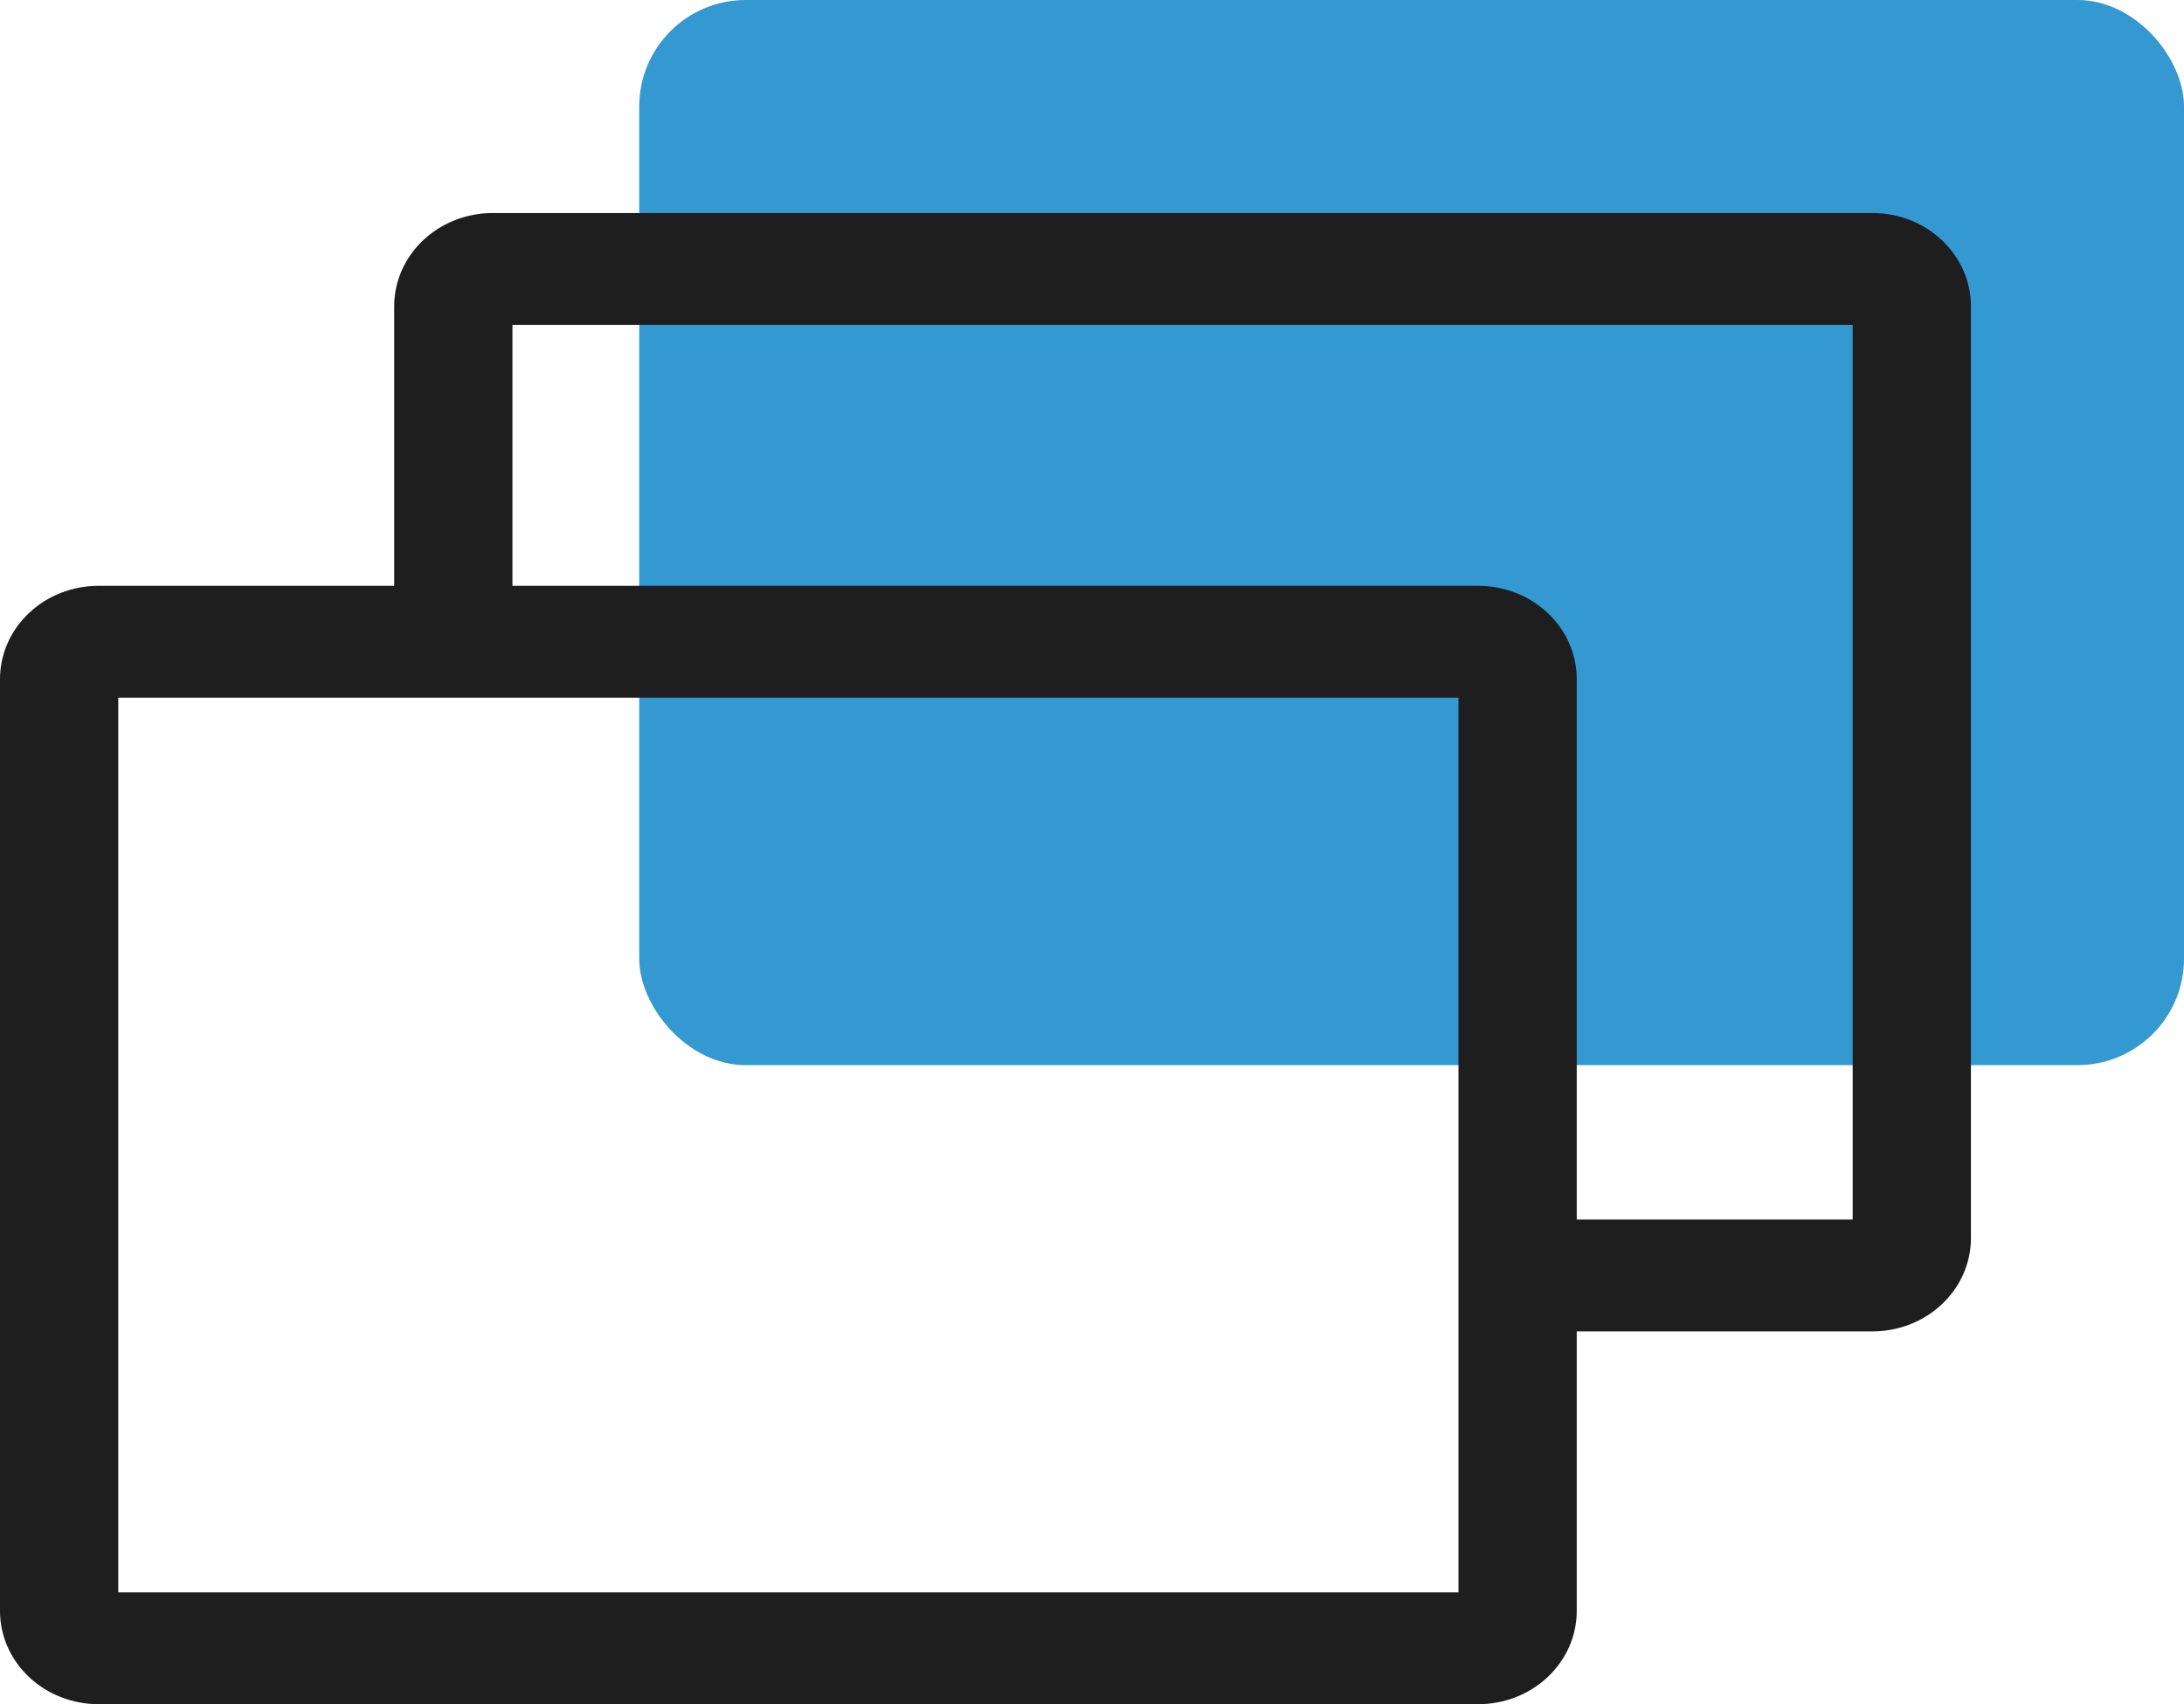
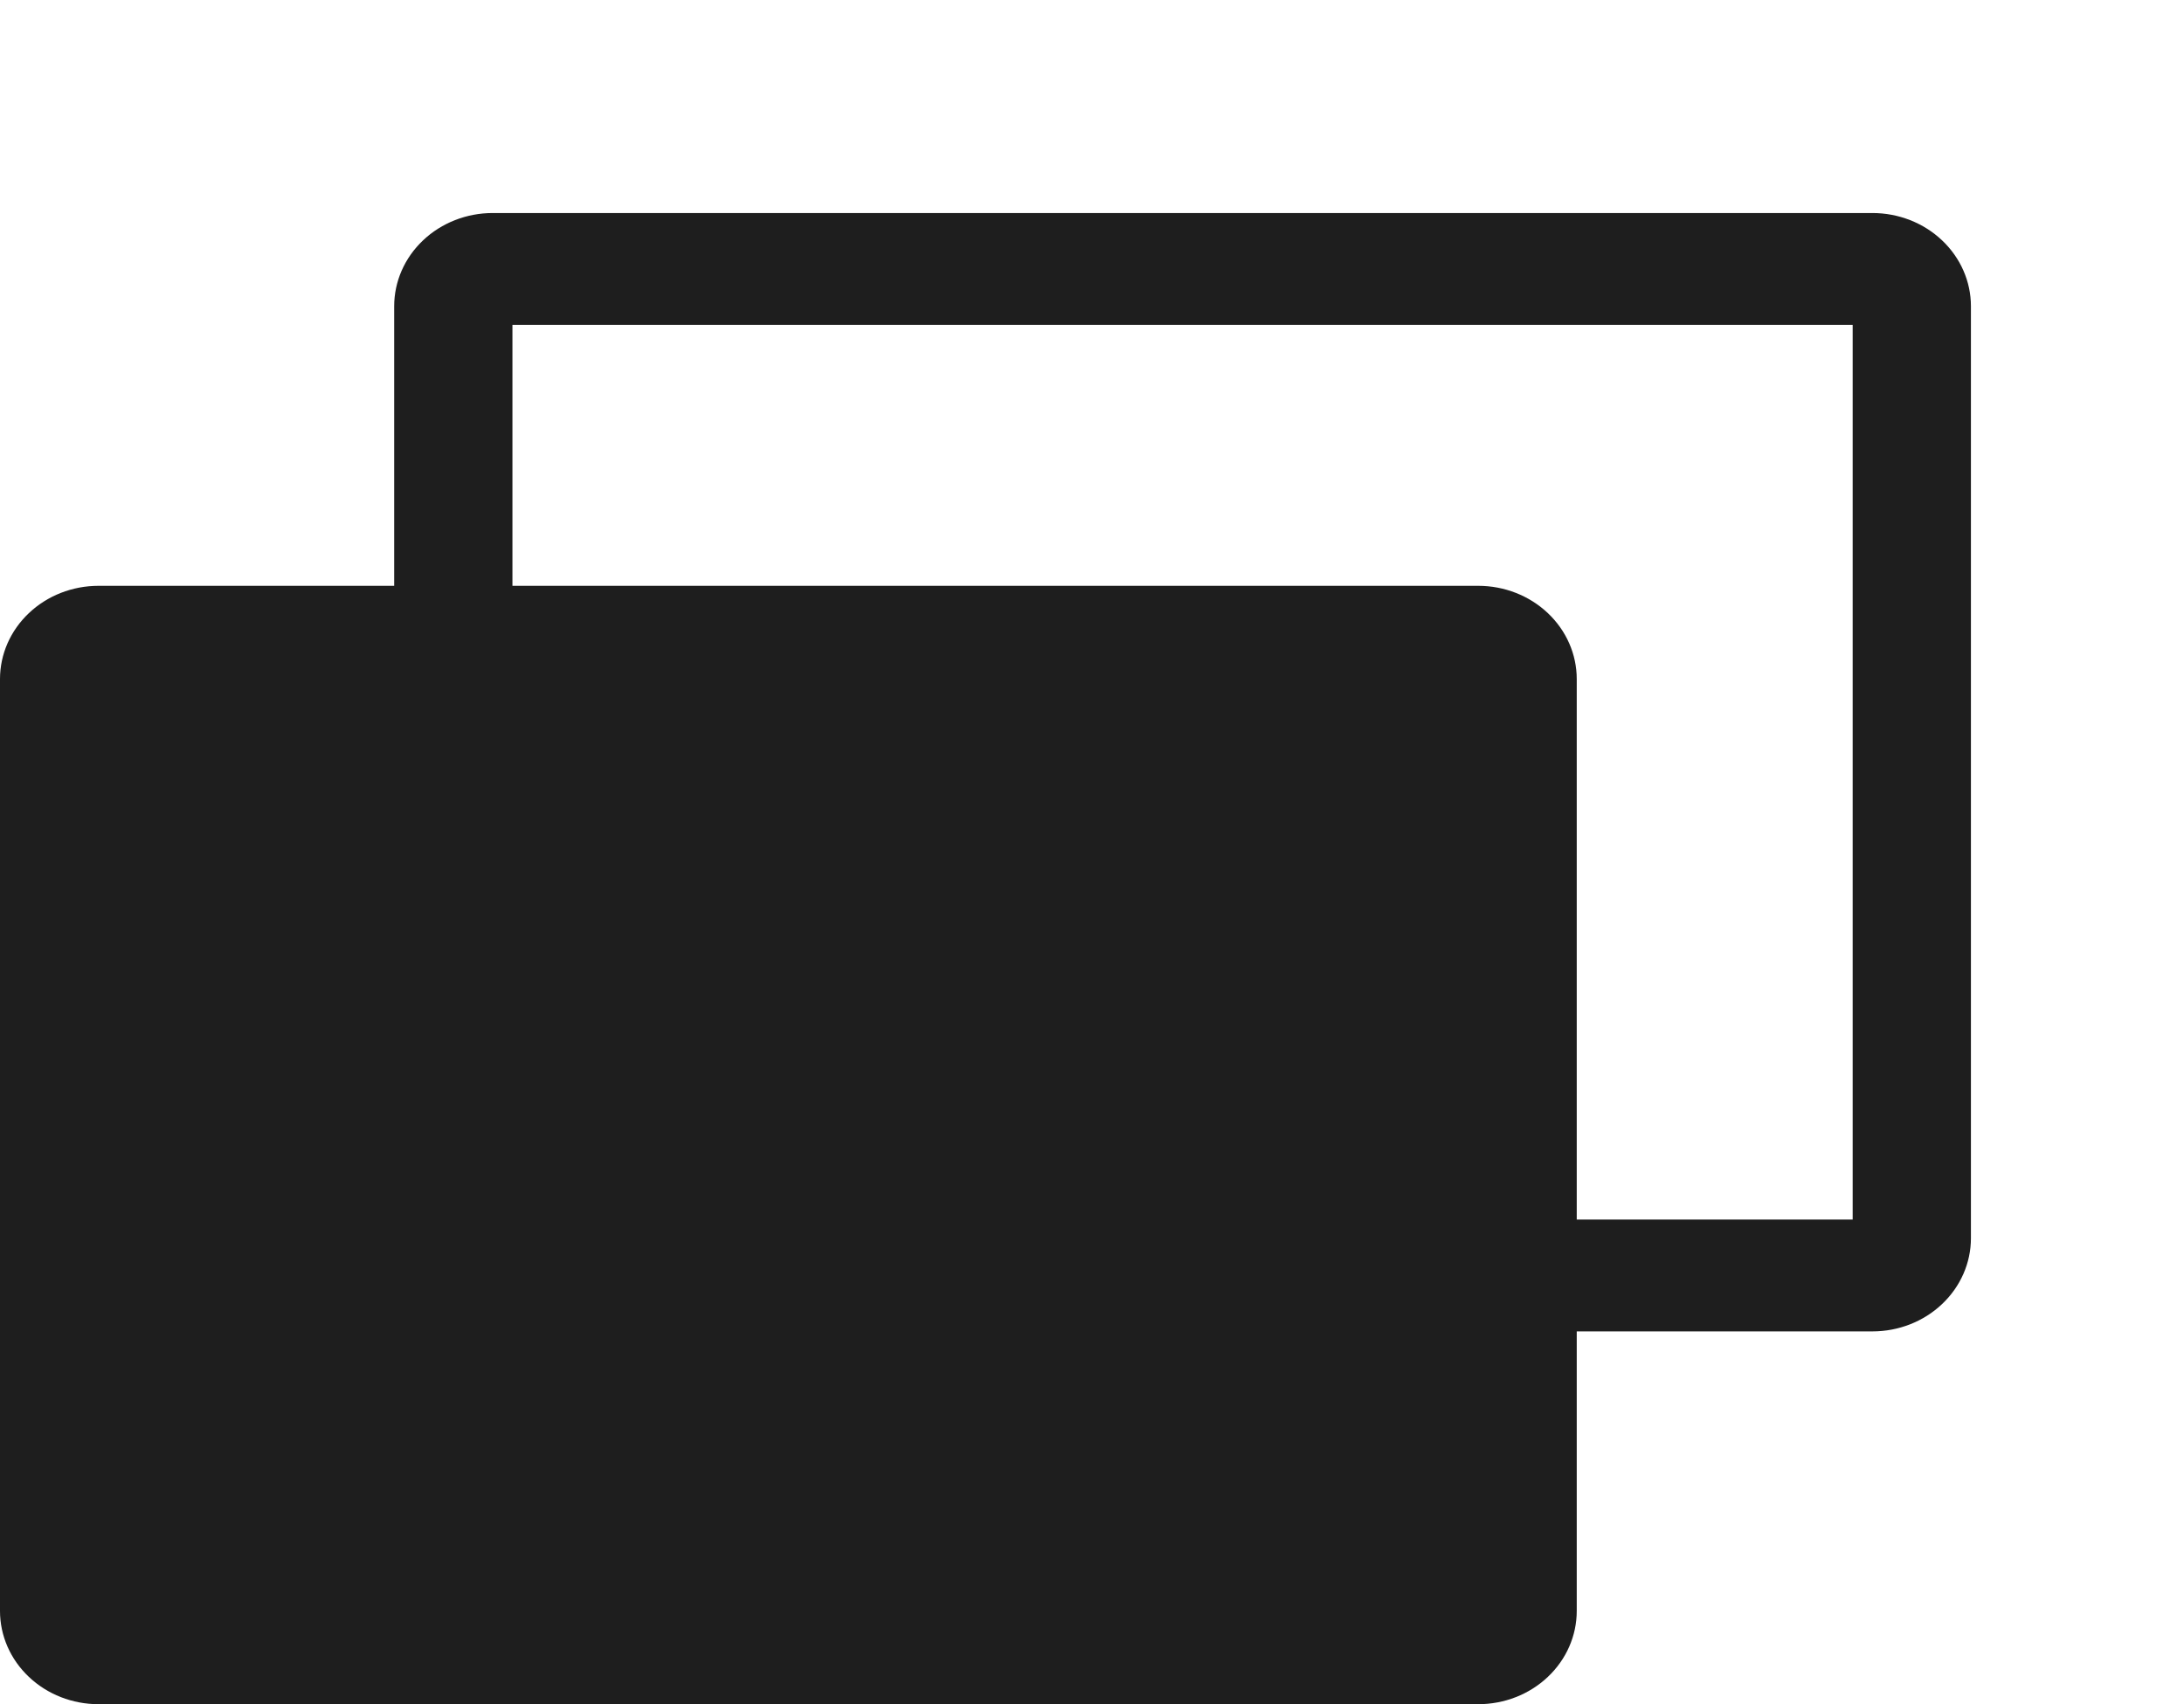
<svg xmlns="http://www.w3.org/2000/svg" width="41" height="32" viewBox="0 0 41 32" fill="none">
-   <rect x="12" width="29" height="20" rx="2" fill="#3498D1" />
-   <path fill-rule="evenodd" clip-rule="evenodd" d="M7.4 11V5.75C7.4 5.286 7.595 4.841 7.942 4.513C8.289 4.184 8.759 4 9.25 4H35.15C35.641 4 36.111 4.184 36.458 4.513C36.805 4.841 37 5.286 37 5.75V23.25C37 23.714 36.805 24.159 36.458 24.487C36.111 24.816 35.641 25 35.15 25H29.6V22.9H34.78V6.1H9.62V11H7.4ZM1.85 11H27.75C28.241 11 28.711 11.184 29.058 11.513C29.405 11.841 29.6 12.286 29.6 12.75V30.25C29.6 30.714 29.405 31.159 29.058 31.487C28.711 31.816 28.241 32 27.75 32H1.85C1.359 32 0.889 31.816 0.542 31.487C0.195 31.159 0 30.714 0 30.25V12.75C0 12.286 0.195 11.841 0.542 11.513C0.889 11.184 1.359 11 1.85 11ZM2.22 13.1V29.9H27.38V13.1H2.22Z" fill="#1E1E1E" />
+   <path fill-rule="evenodd" clip-rule="evenodd" d="M7.4 11V5.75C7.4 5.286 7.595 4.841 7.942 4.513C8.289 4.184 8.759 4 9.25 4H35.15C35.641 4 36.111 4.184 36.458 4.513C36.805 4.841 37 5.286 37 5.75V23.25C37 23.714 36.805 24.159 36.458 24.487C36.111 24.816 35.641 25 35.15 25H29.6V22.9H34.78V6.1H9.62V11H7.4ZM1.85 11H27.75C28.241 11 28.711 11.184 29.058 11.513C29.405 11.841 29.6 12.286 29.6 12.75V30.25C29.6 30.714 29.405 31.159 29.058 31.487C28.711 31.816 28.241 32 27.75 32H1.85C1.359 32 0.889 31.816 0.542 31.487C0.195 31.159 0 30.714 0 30.25V12.75C0 12.286 0.195 11.841 0.542 11.513C0.889 11.184 1.359 11 1.85 11ZM2.22 13.1V29.9H27.38H2.22Z" fill="#1E1E1E" />
</svg>